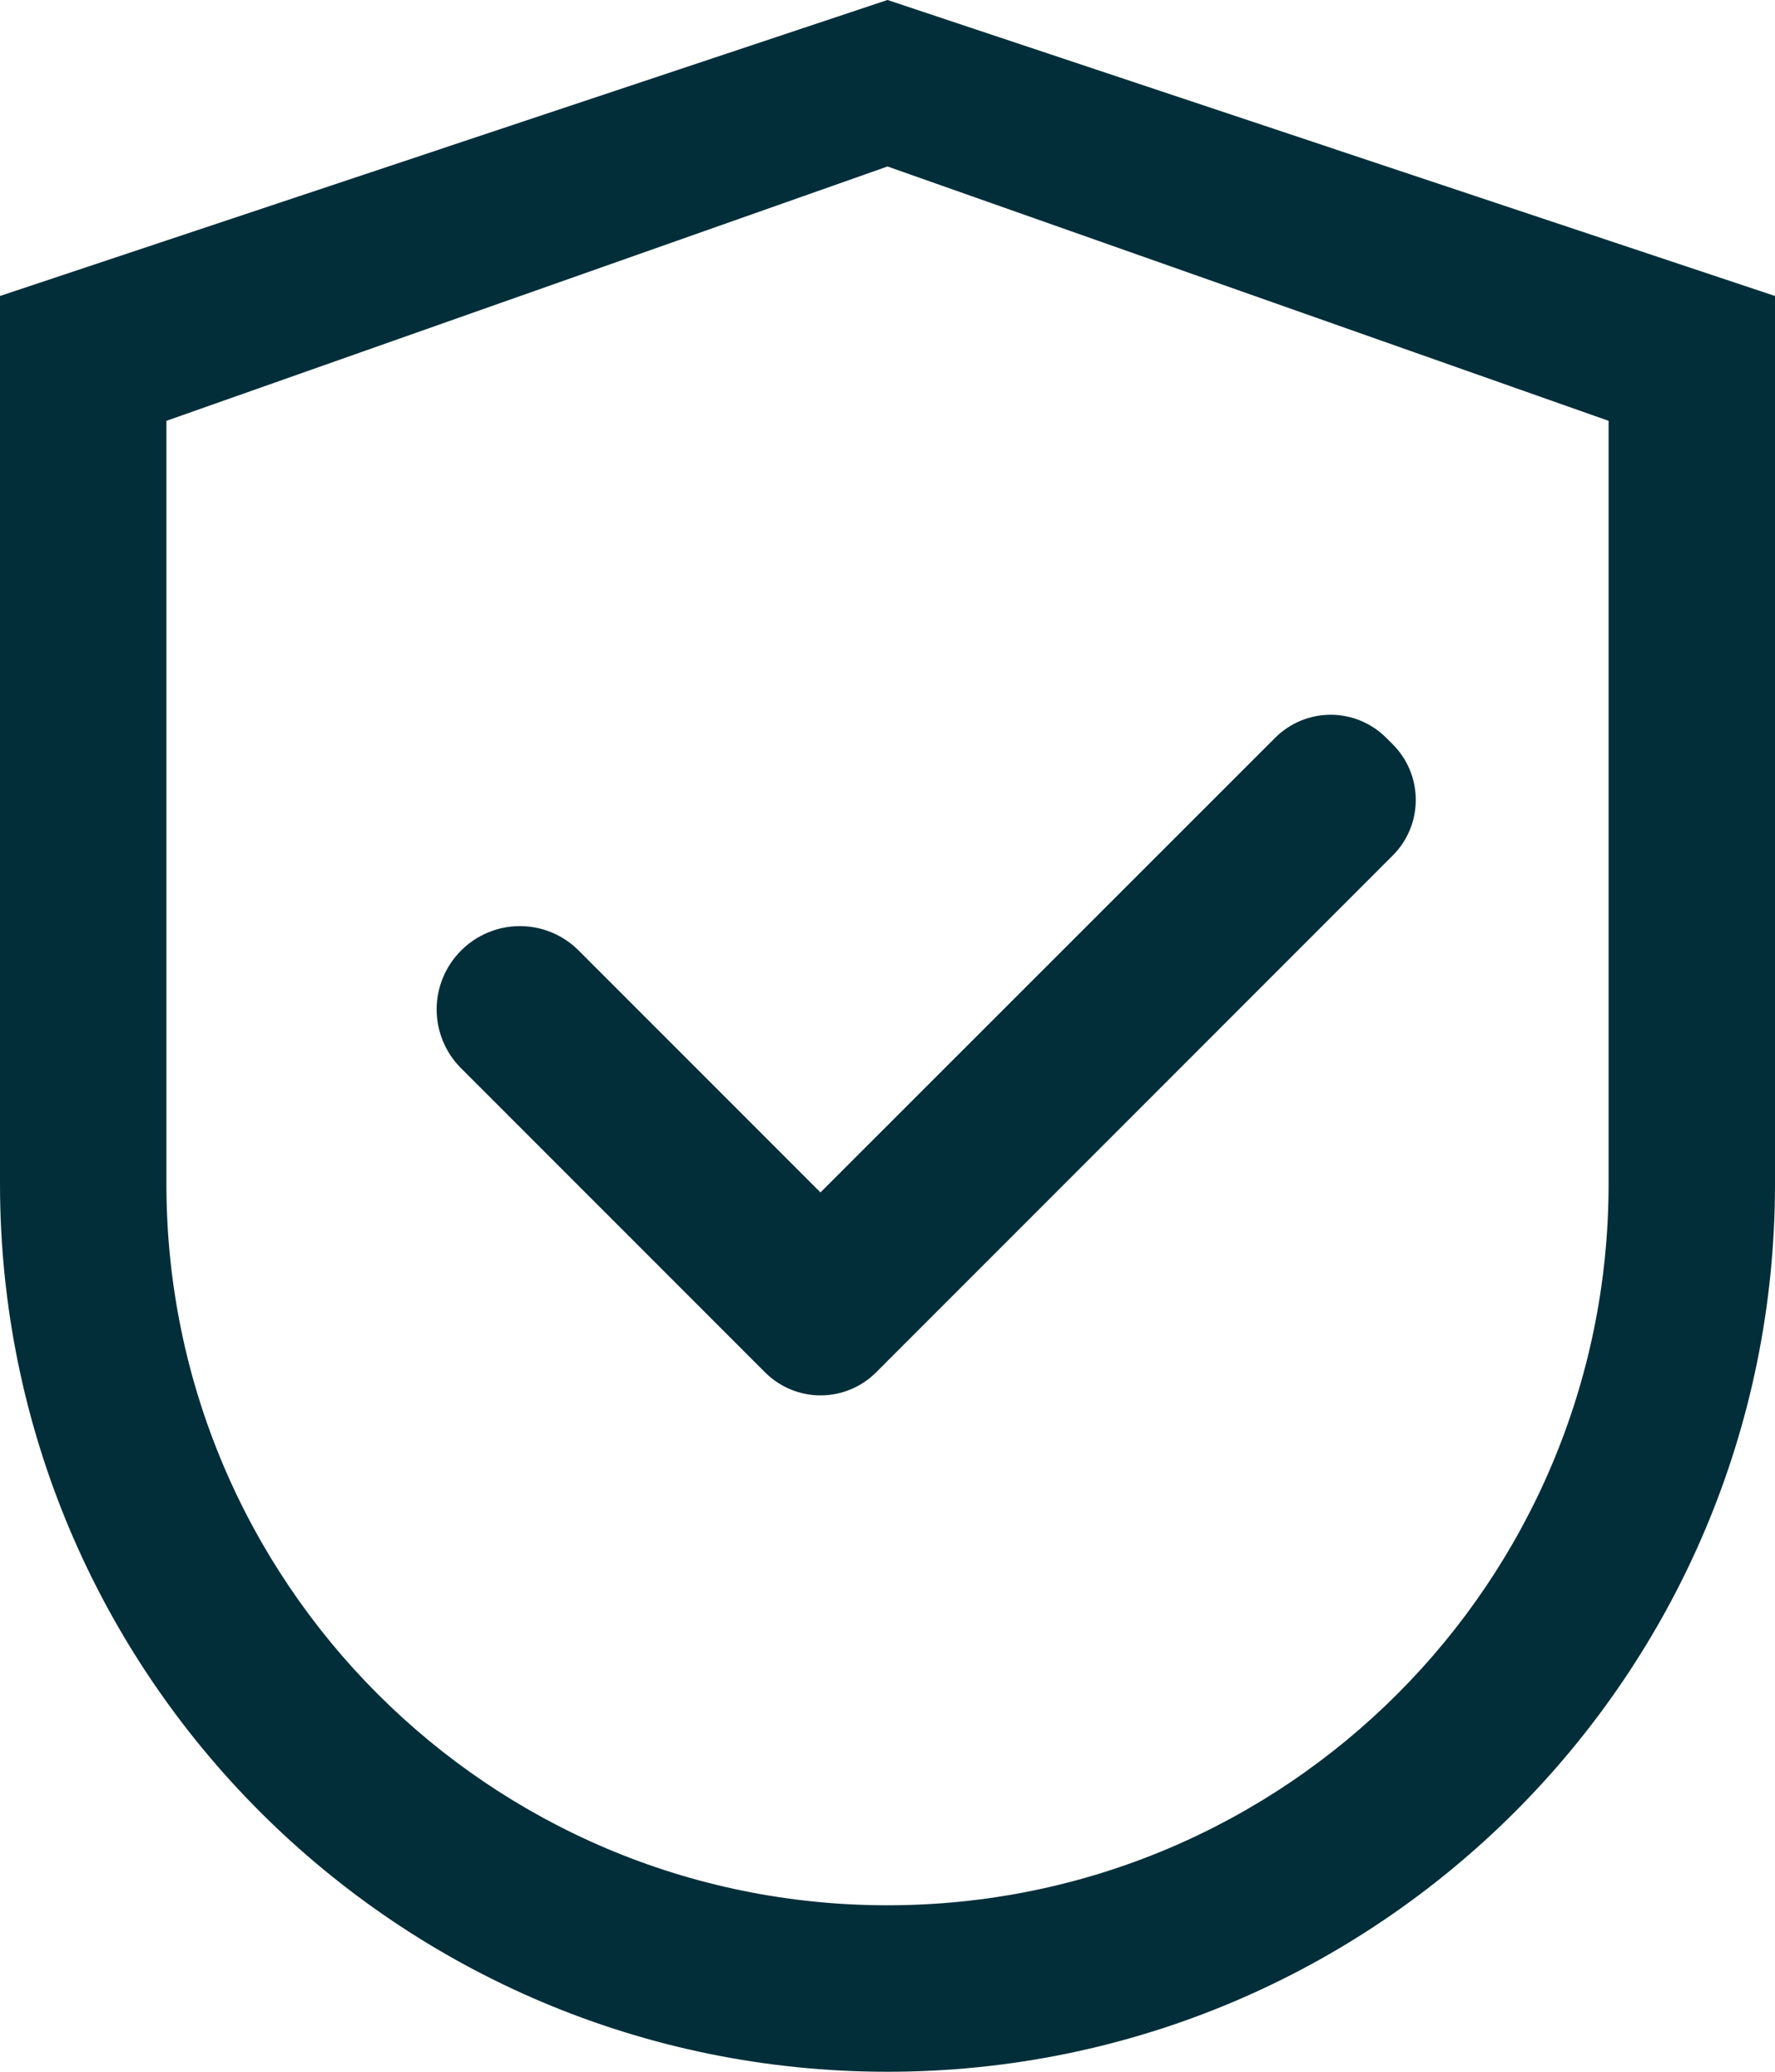
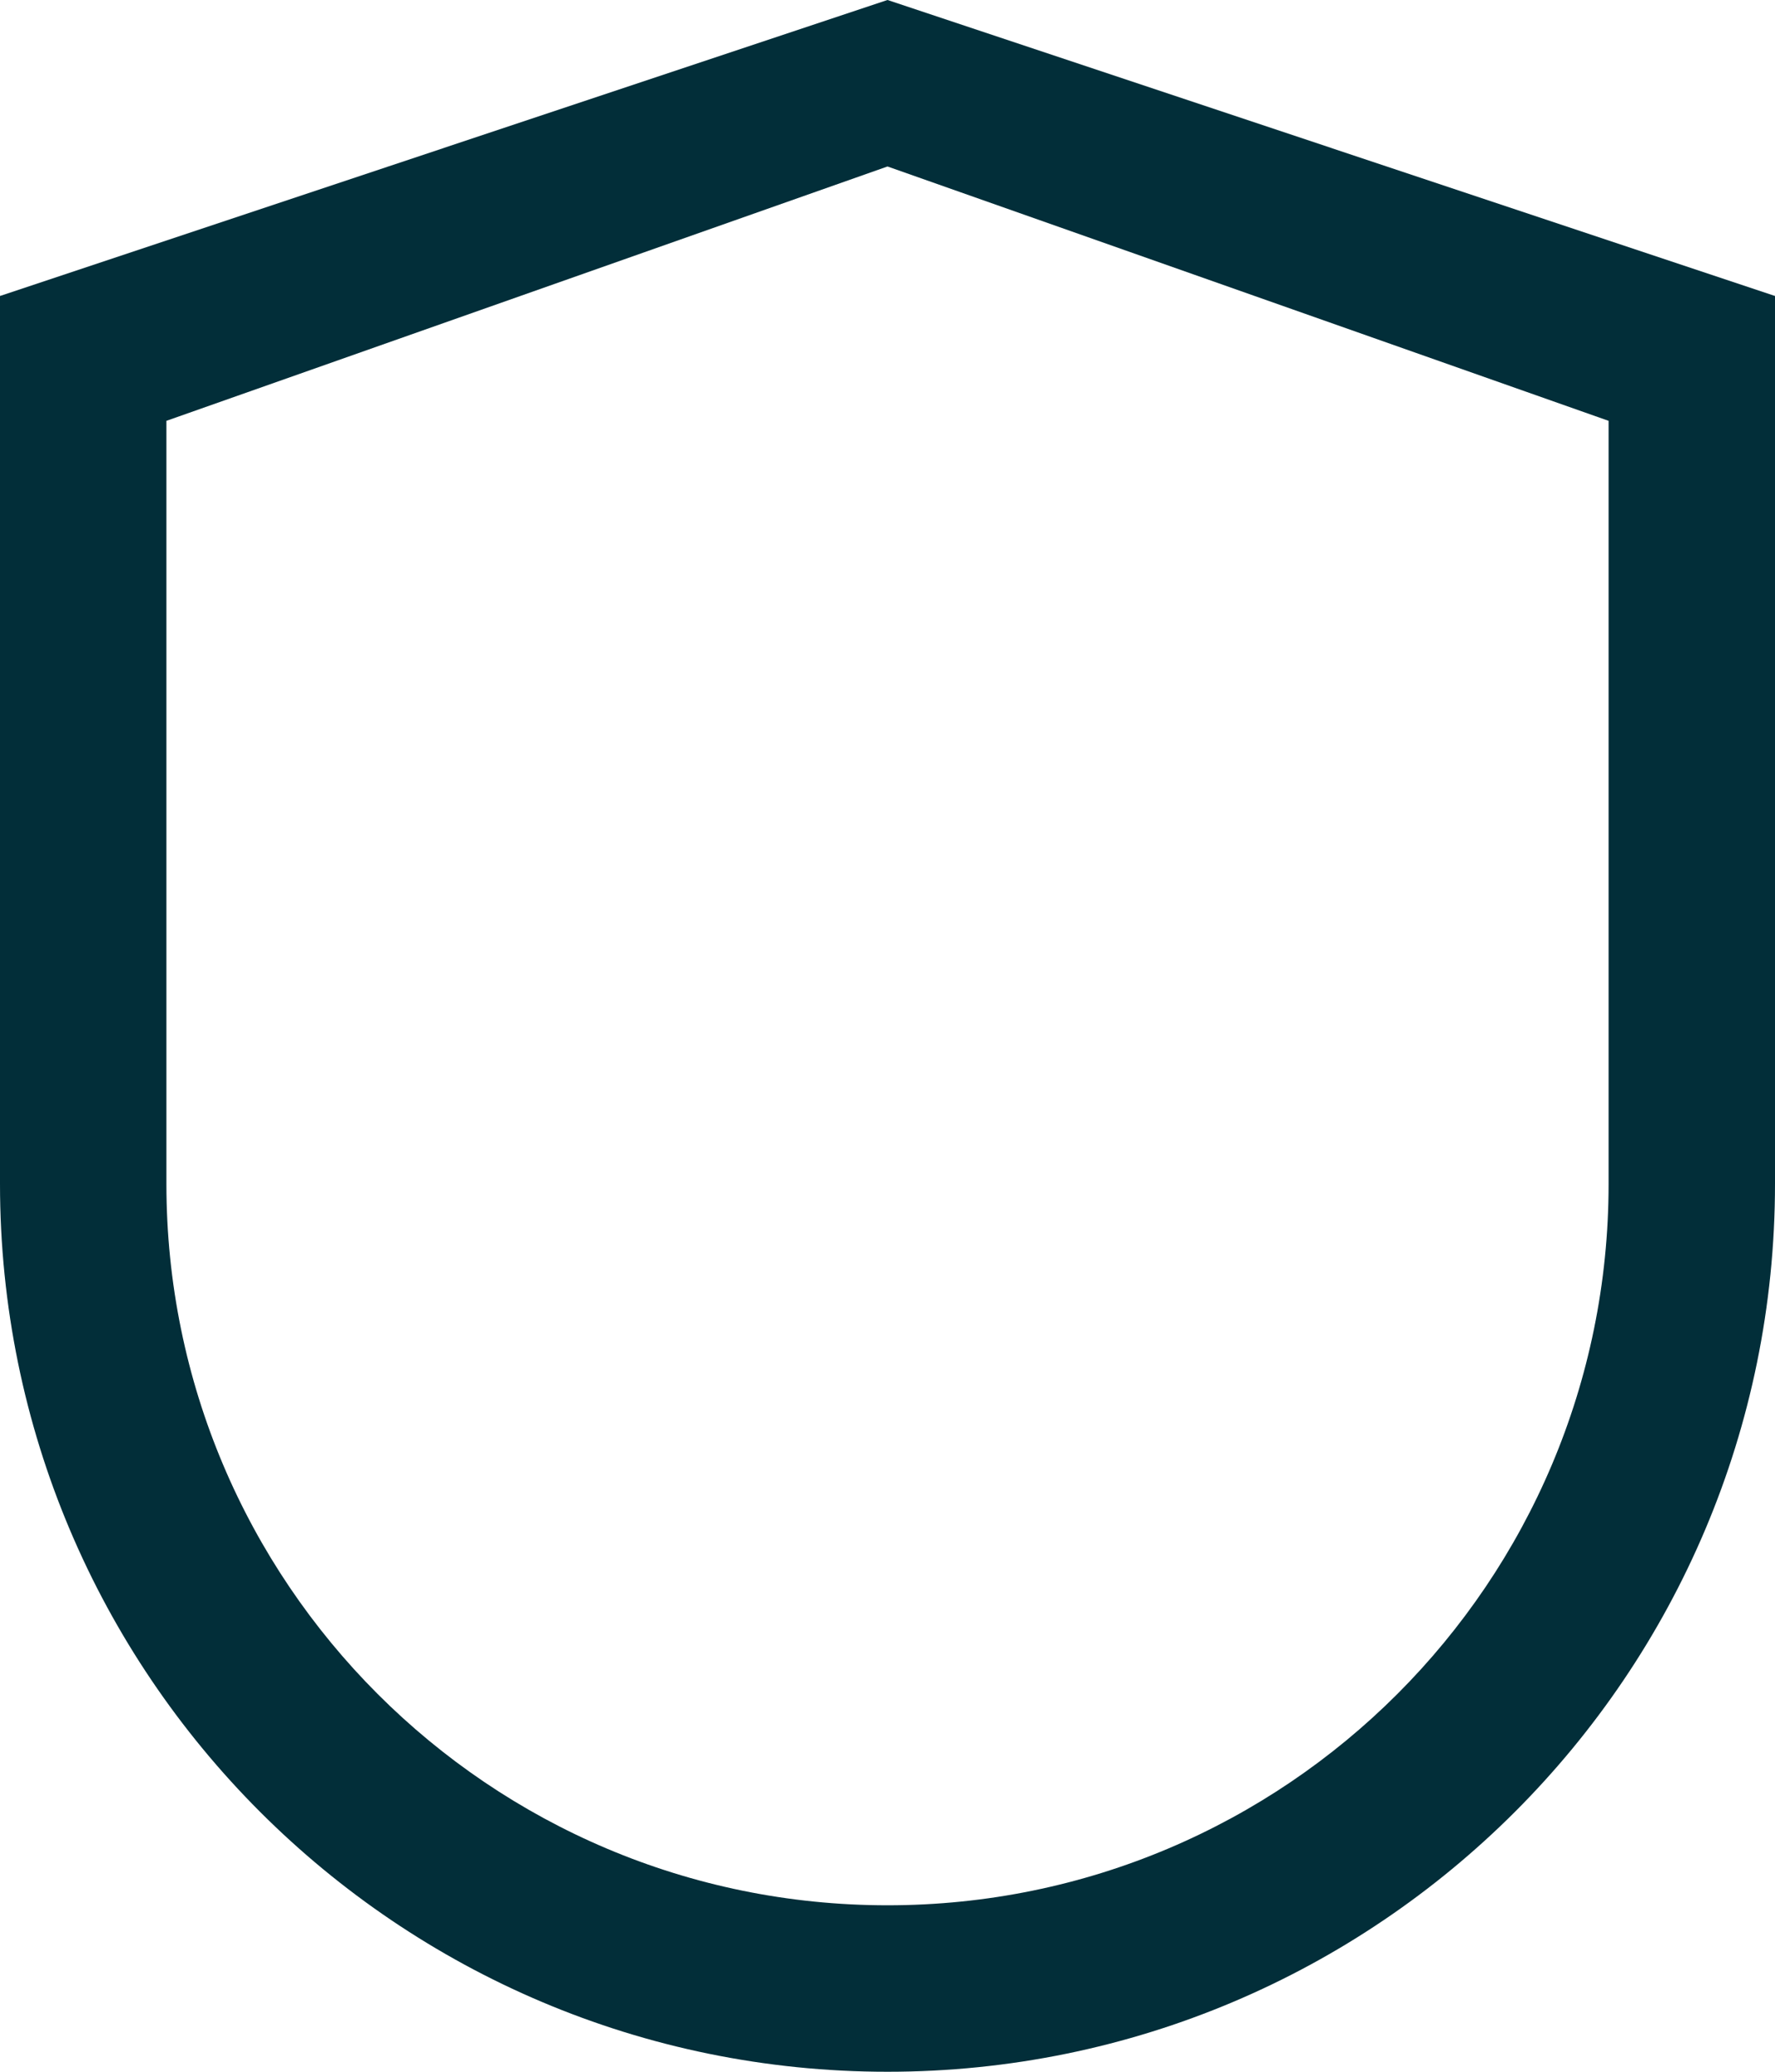
<svg xmlns="http://www.w3.org/2000/svg" width="60" height="70" viewBox="0 0 60 70" fill="none">
  <path d="M30 0L0 10V40C0 56.57 13.43 70 30 70C46.57 70 60 56.57 60 40V10L30 0ZM54.375 40C54.375 53.461 43.461 64.375 30 64.375C16.539 64.375 5.625 53.461 5.625 40V14.219L30 5.625L54.375 14.219V40Z" fill="#022E39" />
-   <path d="M19.562 32.117C19.302 31.855 18.992 31.648 18.651 31.506C18.31 31.364 17.944 31.291 17.574 31.291C17.205 31.291 16.839 31.364 16.498 31.506C16.157 31.648 15.847 31.855 15.586 32.117C15.324 32.378 15.116 32.688 14.975 33.029C14.833 33.37 14.76 33.736 14.76 34.105C14.76 34.475 14.833 34.841 14.975 35.182C15.116 35.523 15.324 35.833 15.586 36.094L25.859 46.367C26.106 46.614 26.399 46.81 26.721 46.944C27.044 47.078 27.389 47.147 27.738 47.147C28.087 47.147 28.433 47.078 28.755 46.944C29.078 46.81 29.371 46.614 29.617 46.367L47.078 28.906C47.325 28.66 47.521 28.367 47.655 28.044C47.789 27.722 47.857 27.376 47.857 27.027C47.857 26.678 47.789 26.333 47.655 26.01C47.521 25.688 47.325 25.395 47.078 25.148L46.859 24.93C46.613 24.683 46.32 24.487 45.998 24.353C45.675 24.219 45.33 24.15 44.98 24.15C44.631 24.15 44.286 24.219 43.963 24.353C43.641 24.487 43.348 24.683 43.102 24.93L27.734 40.289L19.562 32.117Z" fill="#022E39" />
</svg>